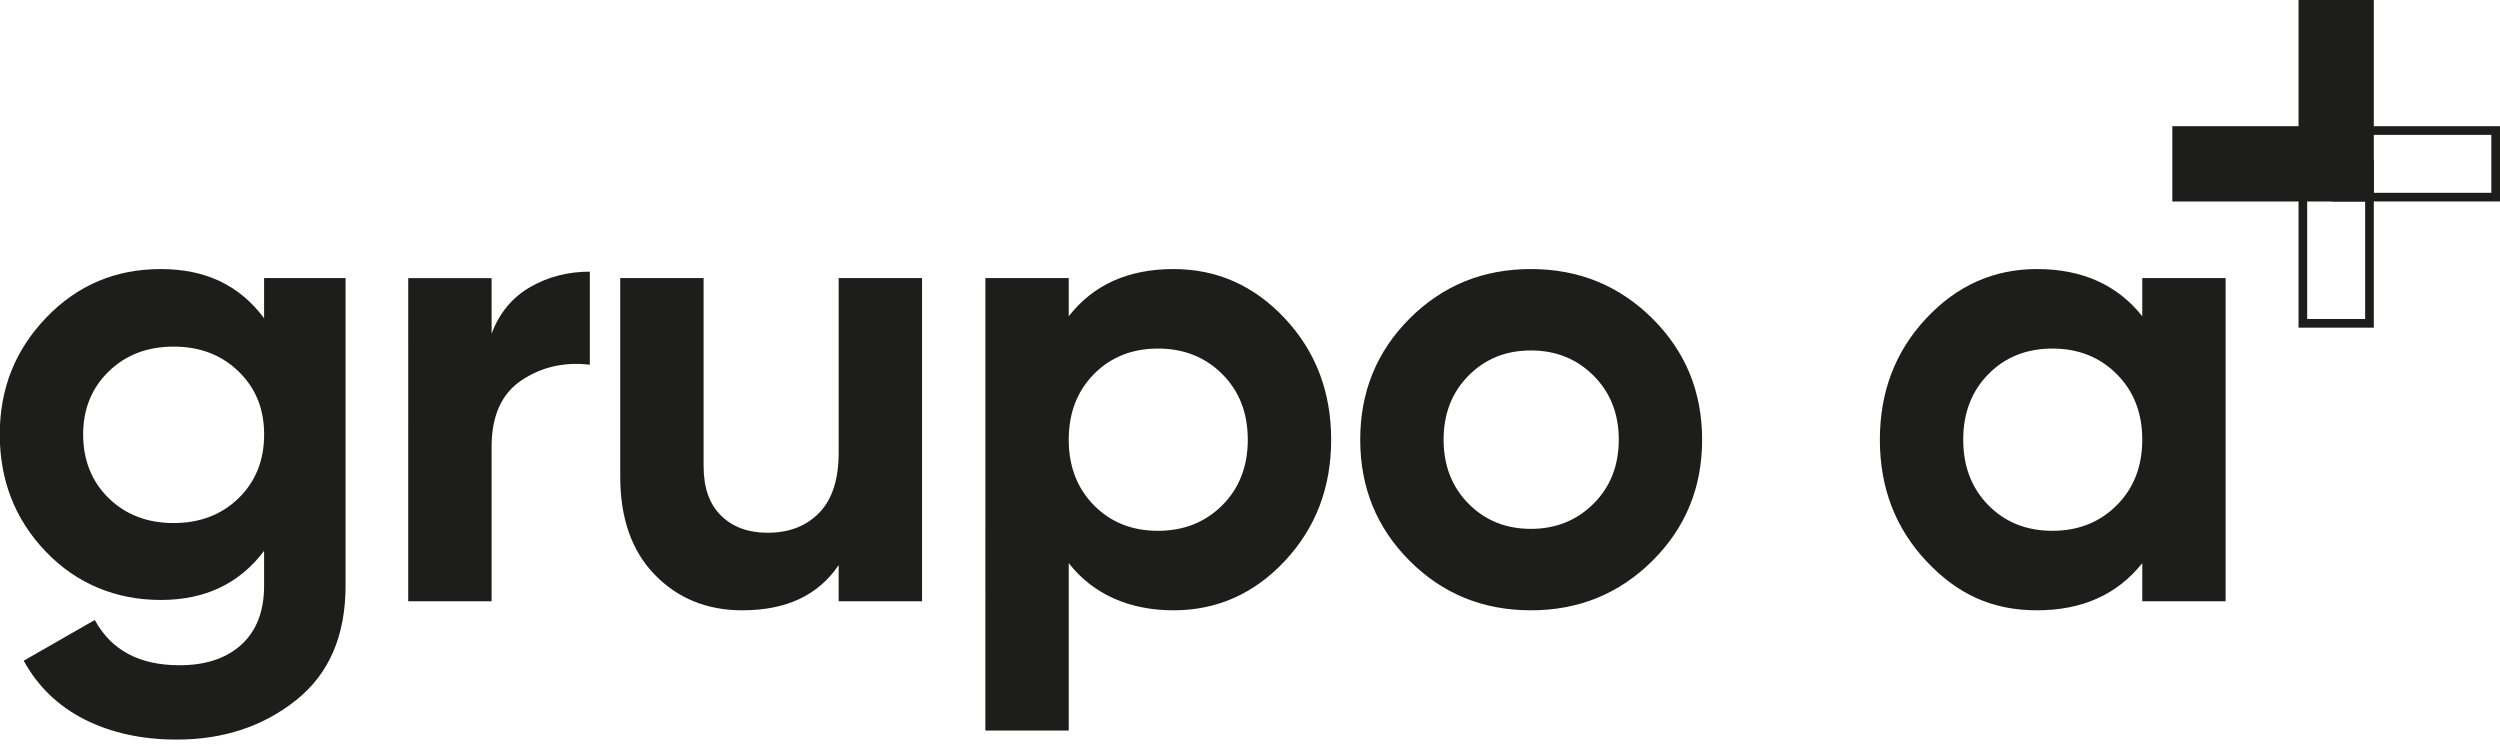
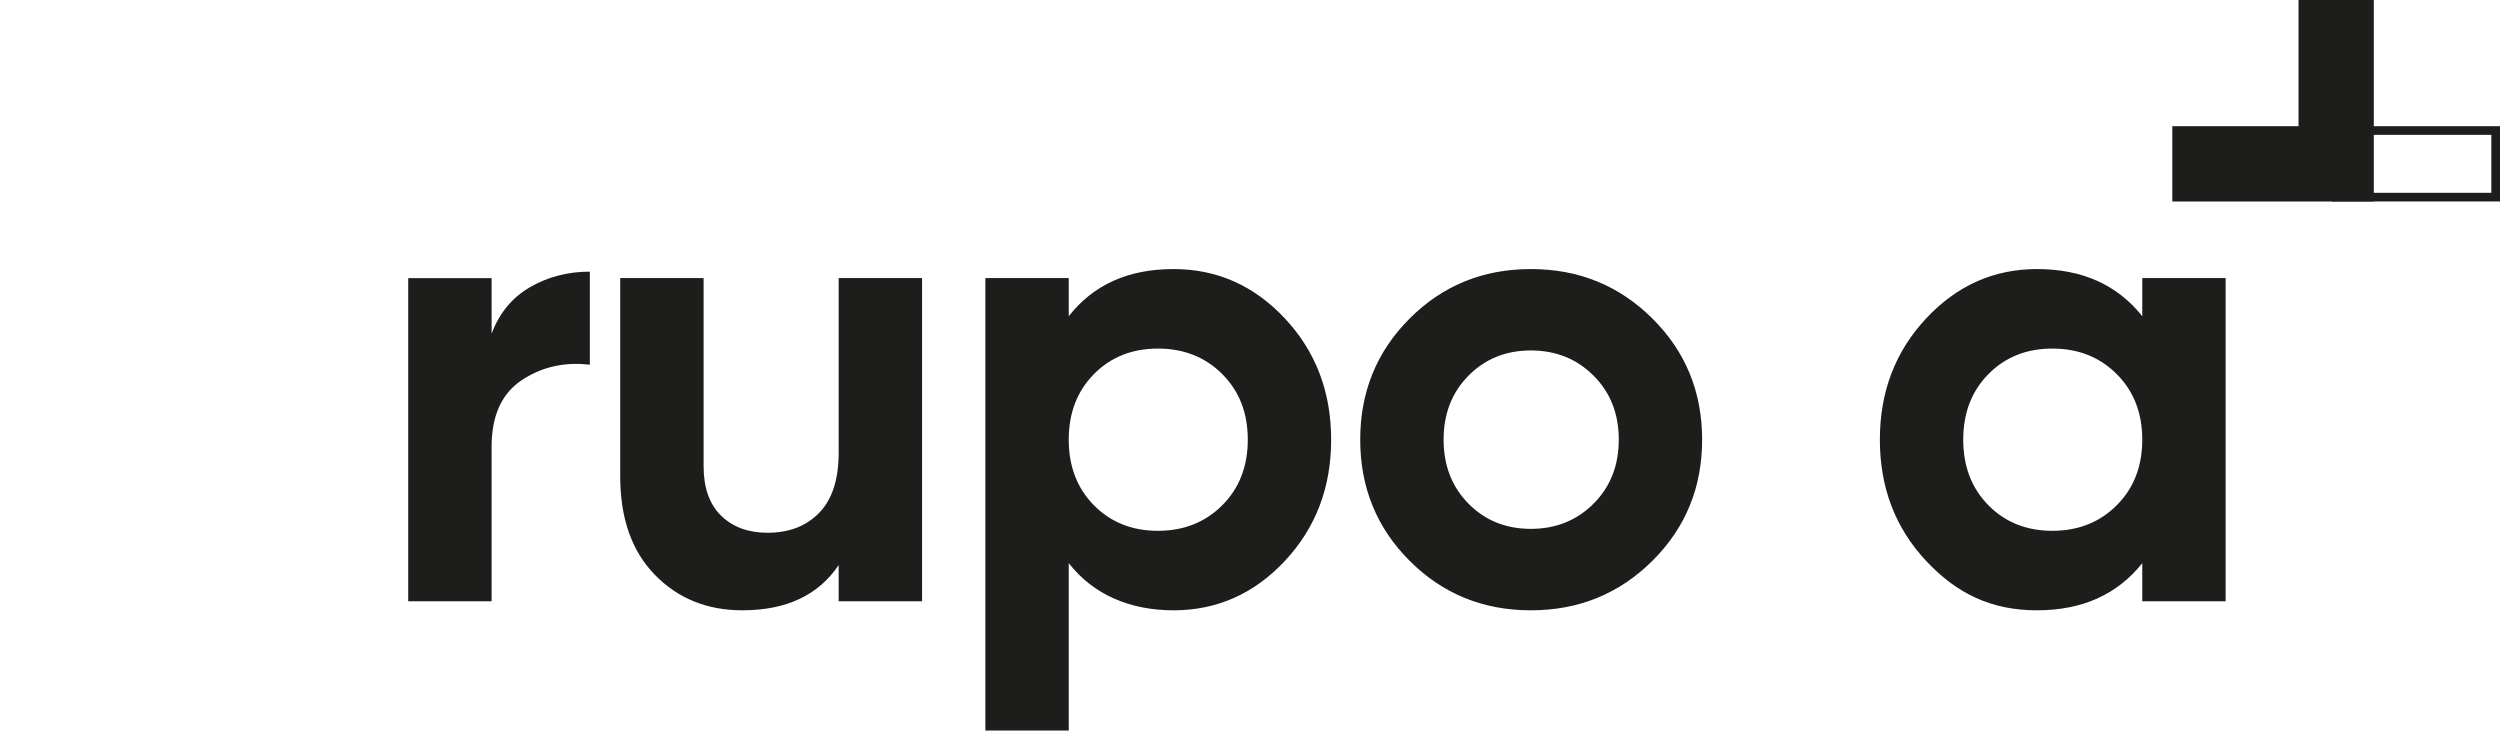
<svg xmlns="http://www.w3.org/2000/svg" xmlns:xlink="http://www.w3.org/1999/xlink" id="a" viewBox="0 0 1275.47 382.68">
  <defs>
    <path id="reuse-0" d="M0 0h1275.47v382.68H0z" class="d" />
  </defs>
  <defs>
    <clipPath id="b">
      <use xlink:href="#reuse-0" class="d" />
    </clipPath>
    <clipPath id="c">
      <use xlink:href="#reuse-0" class="d" />
    </clipPath>
    <style>
      .d,.e{fill:none;stroke-width:0}.e{fill:#1d1d1b}
    </style>
  </defs>
  <g clip-path="url(#b)">
-     <path d="M134.75 141.88h41.55v156.96c0 25.5-8.41 44.96-25.22 58.36-16.82 13.41-37.1 20.12-60.84 20.12-17.81 0-33.47-3.41-46.99-10.22-13.52-6.82-23.91-16.82-31.16-30.01l36.27-20.78c8.35 15.39 22.75 23.09 43.19 23.09 13.41 0 23.96-3.52 31.65-10.56 7.69-7.04 11.54-17.04 11.54-30.01v-17.8c-12.53 16.71-30.12 25.06-52.76 25.06s-42.81-8.19-58.53-24.57C7.74 265.15-.12 245.21-.12 221.68s7.91-43.2 23.74-59.68c15.83-16.49 35.28-24.73 58.36-24.73s40.23 8.36 52.76 25.06v-20.44Zm-79.3 112.28c8.68 8.46 19.73 12.69 33.14 12.69s24.45-4.23 33.14-12.69c8.68-8.47 13.03-19.29 13.03-32.48s-4.34-23.69-13.03-32.15c-8.69-8.46-19.73-12.69-33.14-12.69s-24.46 4.23-33.14 12.69c-8.69 8.46-13.03 19.18-13.03 32.15s4.34 24.01 13.03 32.48Z" class="e" />
-   </g>
+     </g>
  <path d="M250.81 170.24c3.96-10.55 10.5-18.46 19.62-23.74 9.12-5.28 19.29-7.91 30.5-7.91v47.49c-12.97-1.53-24.57 1.1-34.79 7.91-10.22 6.82-15.33 18.14-15.33 33.97v78.81h-42.54V141.9h42.54v28.36Zm177.07-28.36h42.54v164.87h-42.54v-18.46c-10.34 15.39-26.71 23.08-49.13 23.08-18.03 0-32.92-6.05-44.68-18.14-11.76-12.09-17.64-28.79-17.64-50.12V141.88h42.54v95.96c0 11 2.97 19.41 8.9 25.22 5.94 5.83 13.85 8.74 23.74 8.74 10.99 0 19.78-3.4 26.38-10.22 6.59-6.81 9.89-17.04 9.89-30.67v-89.03Zm170.8-4.61c22.2 0 41.16 8.41 56.88 25.22 15.72 16.82 23.58 37.43 23.58 61.83s-7.86 45.01-23.58 61.82c-15.72 16.82-34.68 25.23-56.88 25.23s-40.89-8.02-53.42-24.07v85.4h-42.54V141.88h42.54v19.46c12.53-16.05 30.34-24.07 53.42-24.07Zm-40.56 120.52c8.57 8.69 19.46 13.02 32.65 13.02s24.12-4.34 32.81-13.02c8.68-8.68 13.03-19.84 13.03-33.47s-4.34-24.78-13.03-33.47c-8.69-8.68-19.62-13.02-32.81-13.02s-24.07 4.34-32.65 13.02c-8.57 8.69-12.86 19.84-12.86 33.47s4.29 24.79 12.86 33.47Zm284.9 28.35c-16.93 16.82-37.59 25.23-61.99 25.23s-45.01-8.41-61.83-25.23c-16.82-16.81-25.23-37.42-25.23-61.82s8.41-45.01 25.23-61.83c16.82-16.81 37.42-25.22 61.83-25.22s45.06 8.41 61.99 25.22c16.93 16.82 25.39 37.43 25.39 61.83s-8.46 45.01-25.39 61.82Zm-93.81-29.18c8.46 8.57 19.07 12.86 31.82 12.86s23.41-4.29 31.99-12.86c8.57-8.58 12.86-19.45 12.86-32.65s-4.28-24.07-12.86-32.65c-8.57-8.57-19.24-12.86-31.99-12.86s-23.36 4.29-31.82 12.86c-8.47 8.58-12.7 19.46-12.7 32.65s4.23 24.07 12.7 32.65Zm343.75-115.08h42.53v164.87h-42.53V287.3c-12.75 16.05-30.67 24.07-53.75 24.07s-40.84-8.41-56.55-25.23c-15.72-16.81-23.58-37.42-23.58-61.82s7.86-45.01 23.58-61.83c15.71-16.81 34.57-25.22 56.55-25.22 23.08 0 41 8.02 53.75 24.07v-19.46Zm-78.48 115.91c8.57 8.69 19.46 13.02 32.64 13.02s24.13-4.34 32.81-13.02c8.68-8.68 13.03-19.84 13.03-33.47s-4.35-24.78-13.03-33.47c-8.68-8.68-19.62-13.02-32.81-13.02s-24.07 4.34-32.64 13.02c-8.57 8.69-12.86 19.84-12.86 33.47s4.29 24.79 12.86 33.47Zm260.99-154.99h-85.8V64.38h85.8v38.42Zm-81.37-4.43h76.95V68.8h-76.95v29.57Z" class="e" />
-   <path d="M1211.09 167.18h-38.41v-85.8h38.41v85.8Zm-33.99-4.43h29.57V85.8h-29.57v76.95Z" class="e" />
  <g clip-path="url(#c)">
    <path d="M1208.88 100.59h-98.37v-34h64.38V2.21h33.99v98.38z" class="e" />
    <path d="M1211.09 102.8h-102.8V64.38h64.39V0h38.41v102.8Zm-98.37-4.43h93.95V4.43h-29.57v64.38h-64.38v29.57Z" class="e" />
  </g>
</svg>